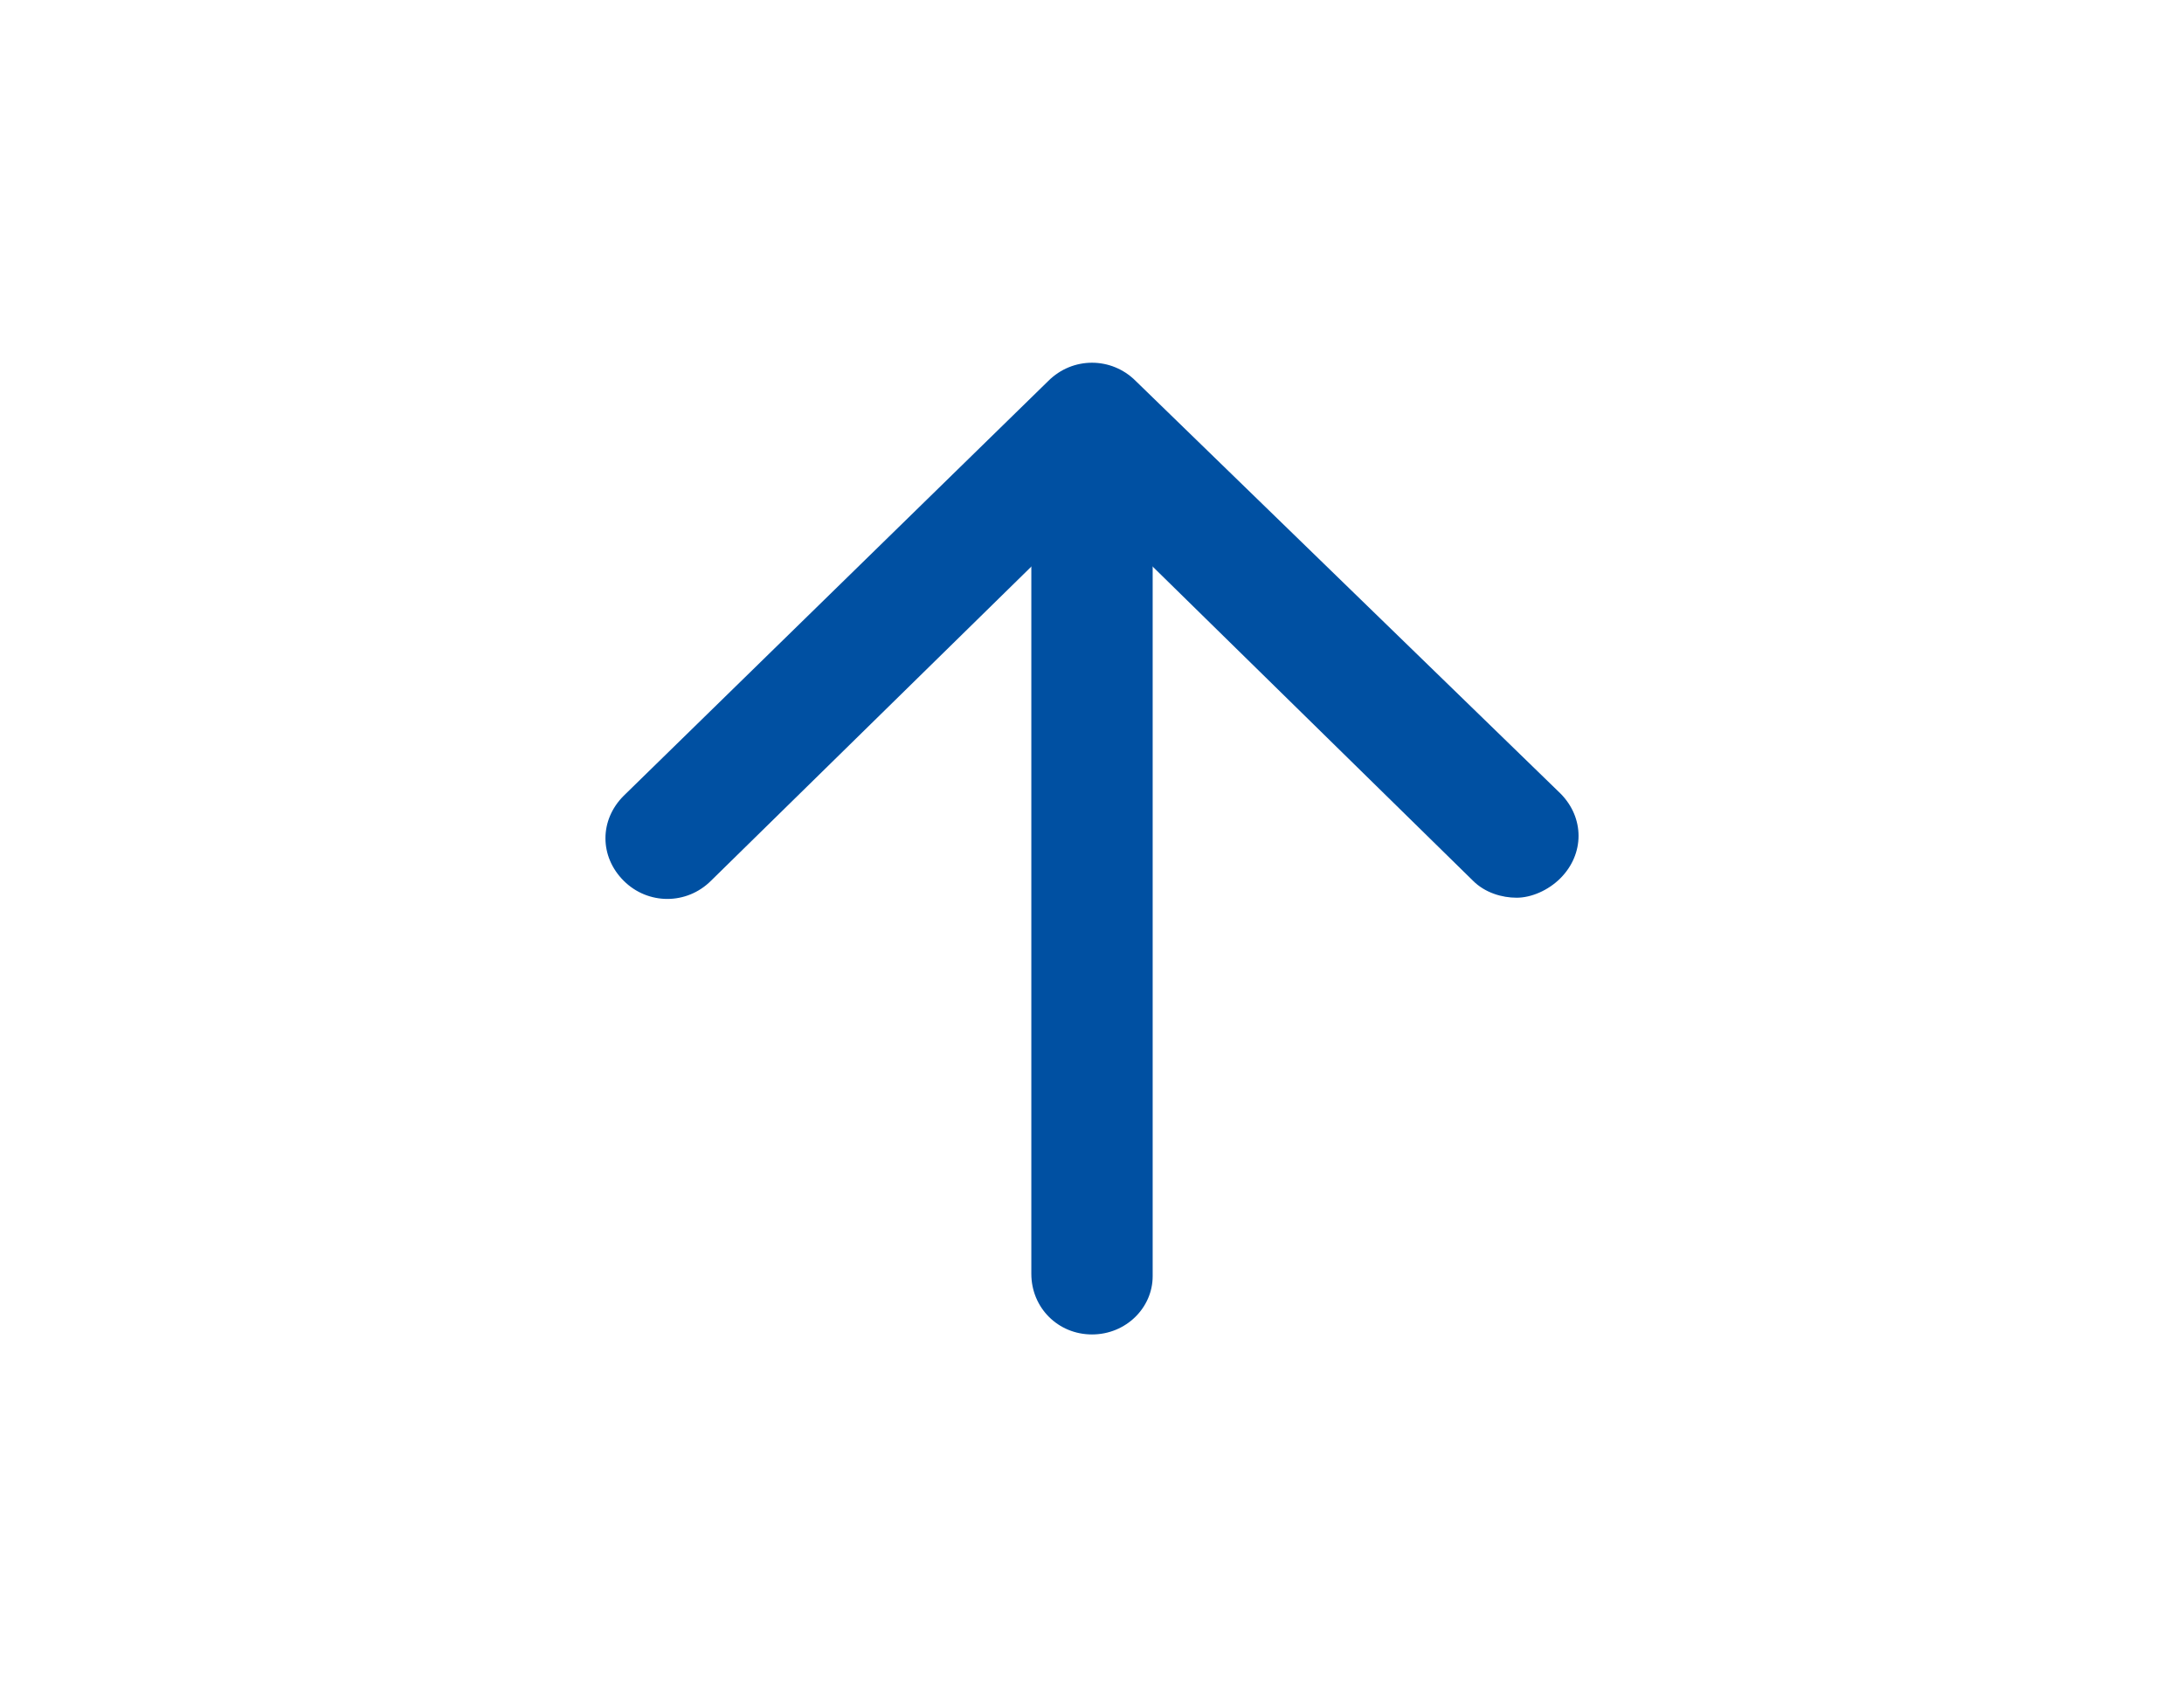
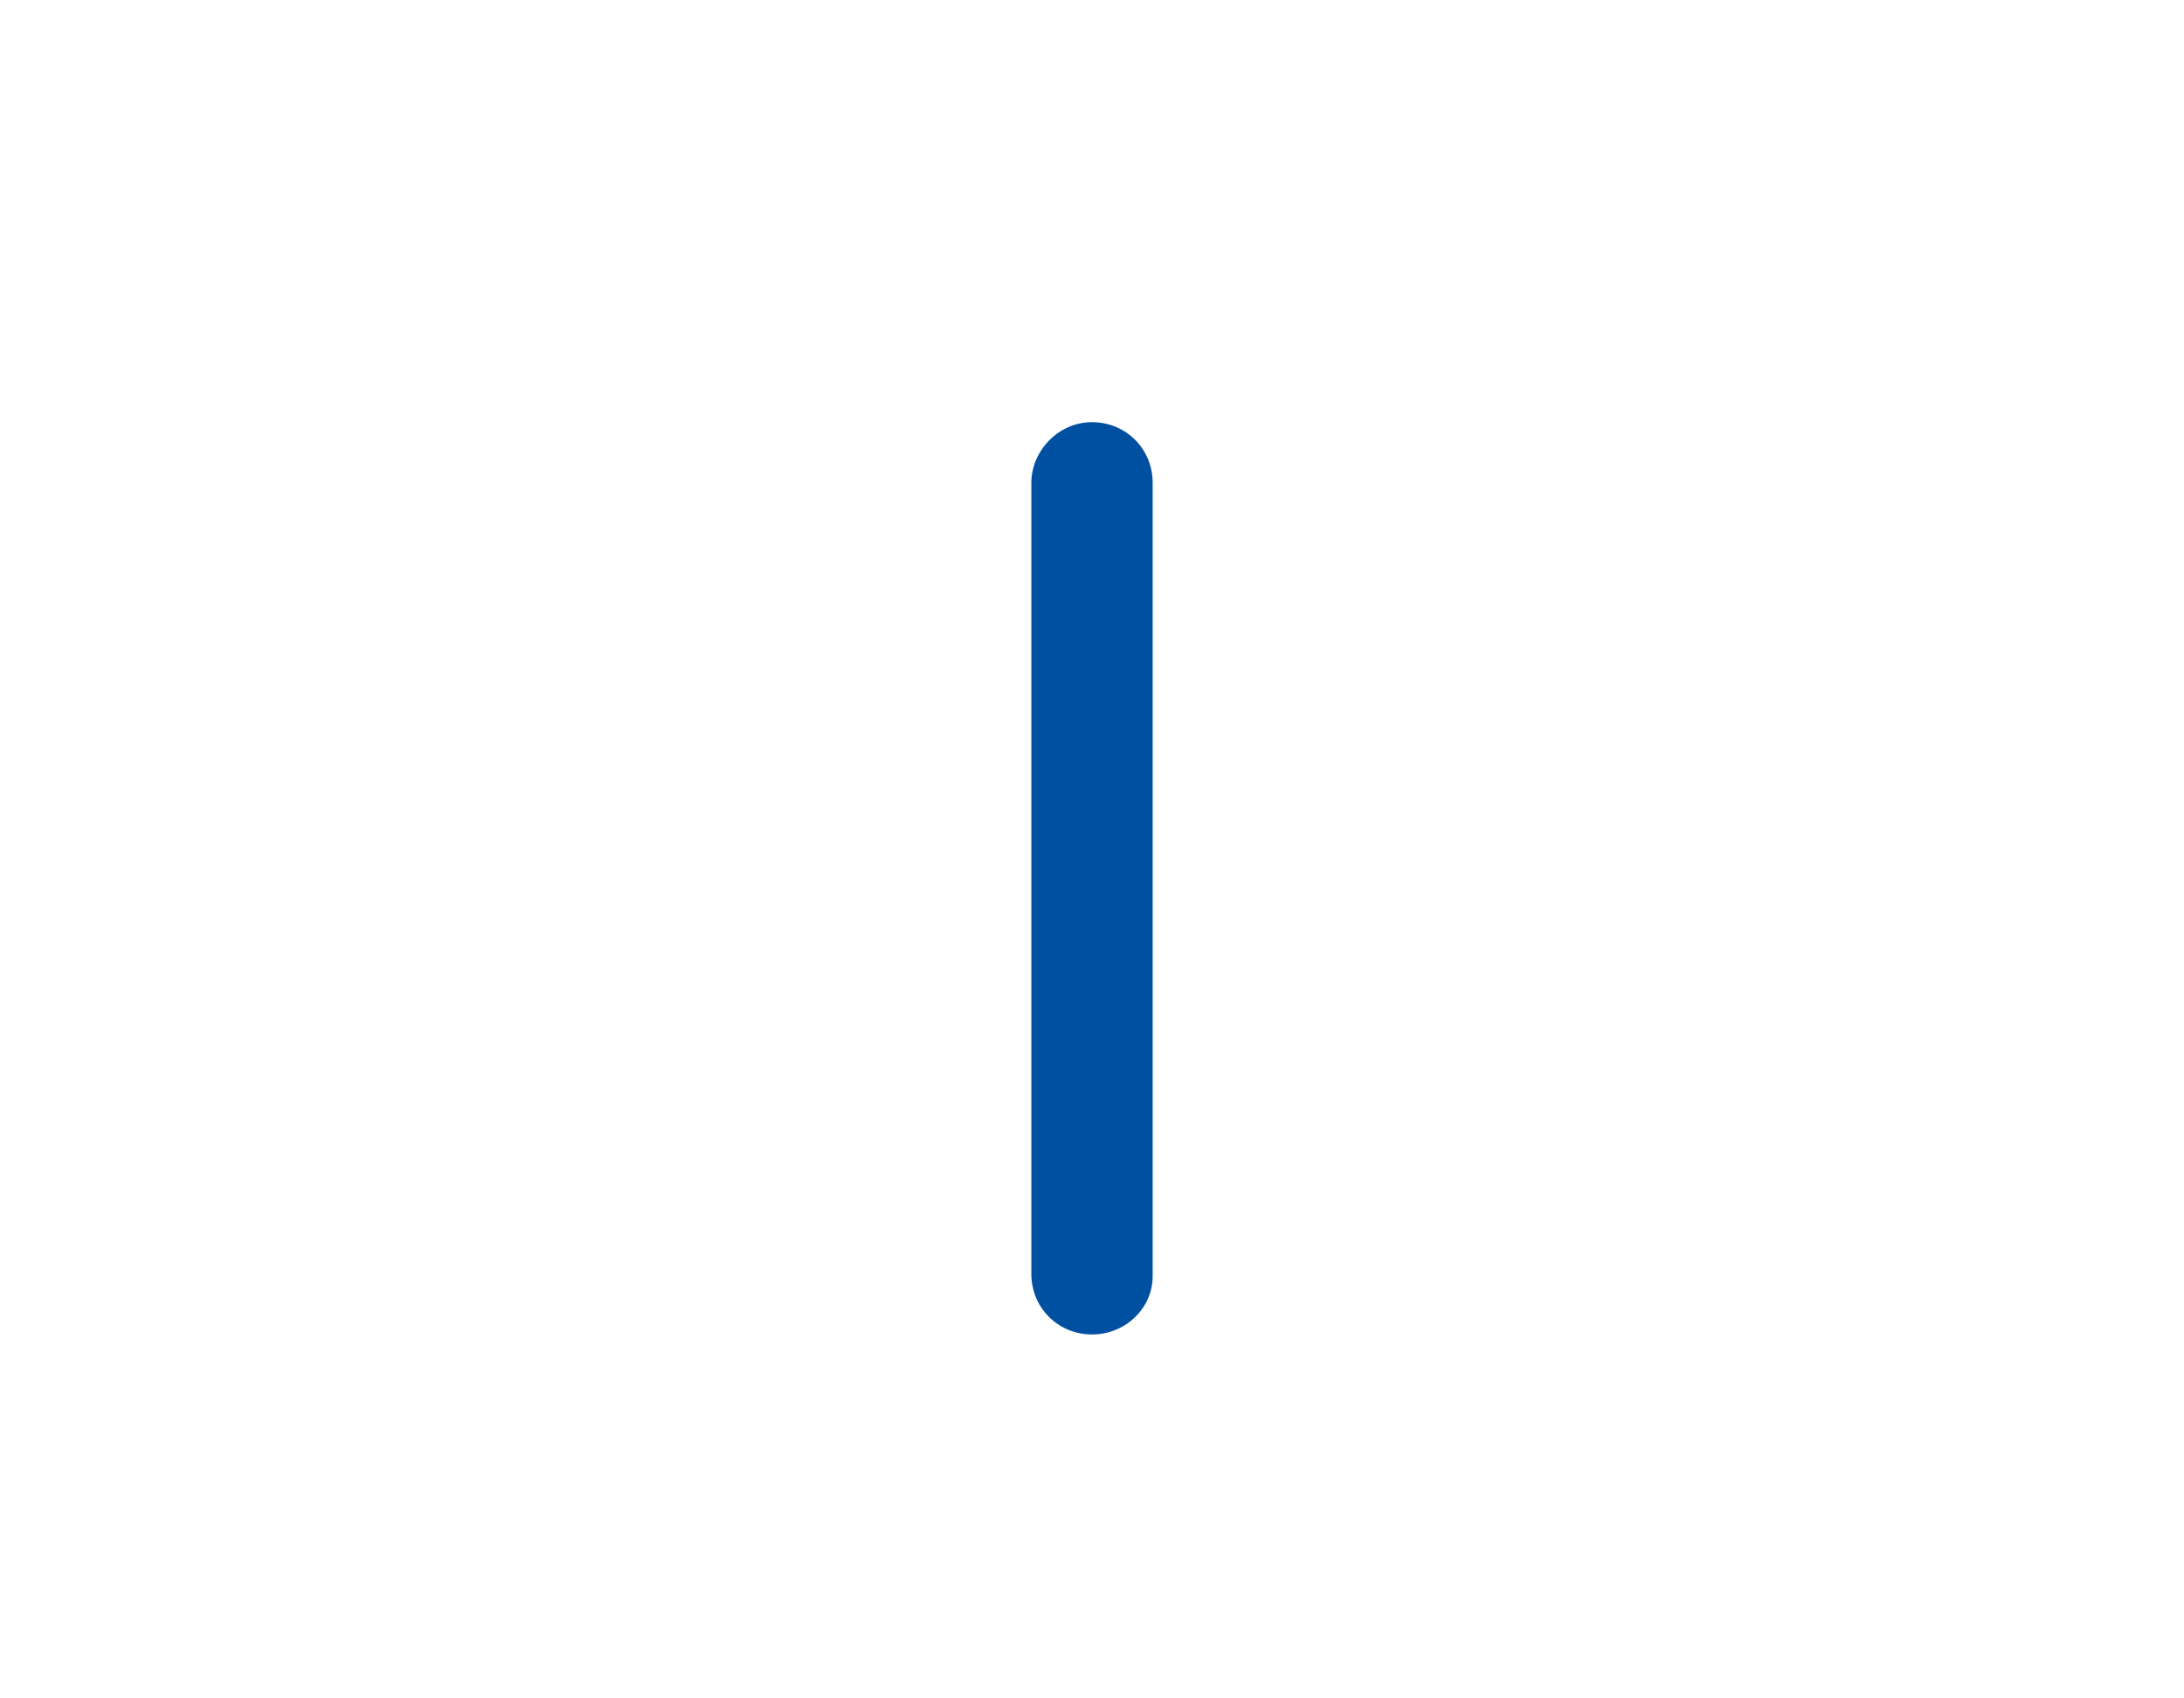
<svg xmlns="http://www.w3.org/2000/svg" version="1.1" id="レイヤー_1" x="0px" y="0px" viewBox="0 0 90 70" style="enable-background:new 0 0 90 70;" xml:space="preserve">
  <style type="text/css">
	.st0{fill:#0050A2;}
</style>
  <g>
    <path class="st0" d="M45,55c-1.4,0-2.5-1.1-2.5-2.5V19.9c0-1.3,1.1-2.5,2.5-2.5s2.5,1.1,2.5,2.5v32.7C47.5,53.9,46.4,55,45,55z" />
-     <path class="st0" d="M62.5,37c-0.6,0-1.3-0.2-1.8-0.7L45,20.9L29.3,36.3c-1,1-2.6,1-3.6,0s-1-2.5,0-3.5l17.5-17.1c1-1,2.6-1,3.6,0   l17.5,17c1,1,1,2.5,0,3.5C63.8,36.7,63.1,37,62.5,37z" />
  </g>
</svg>